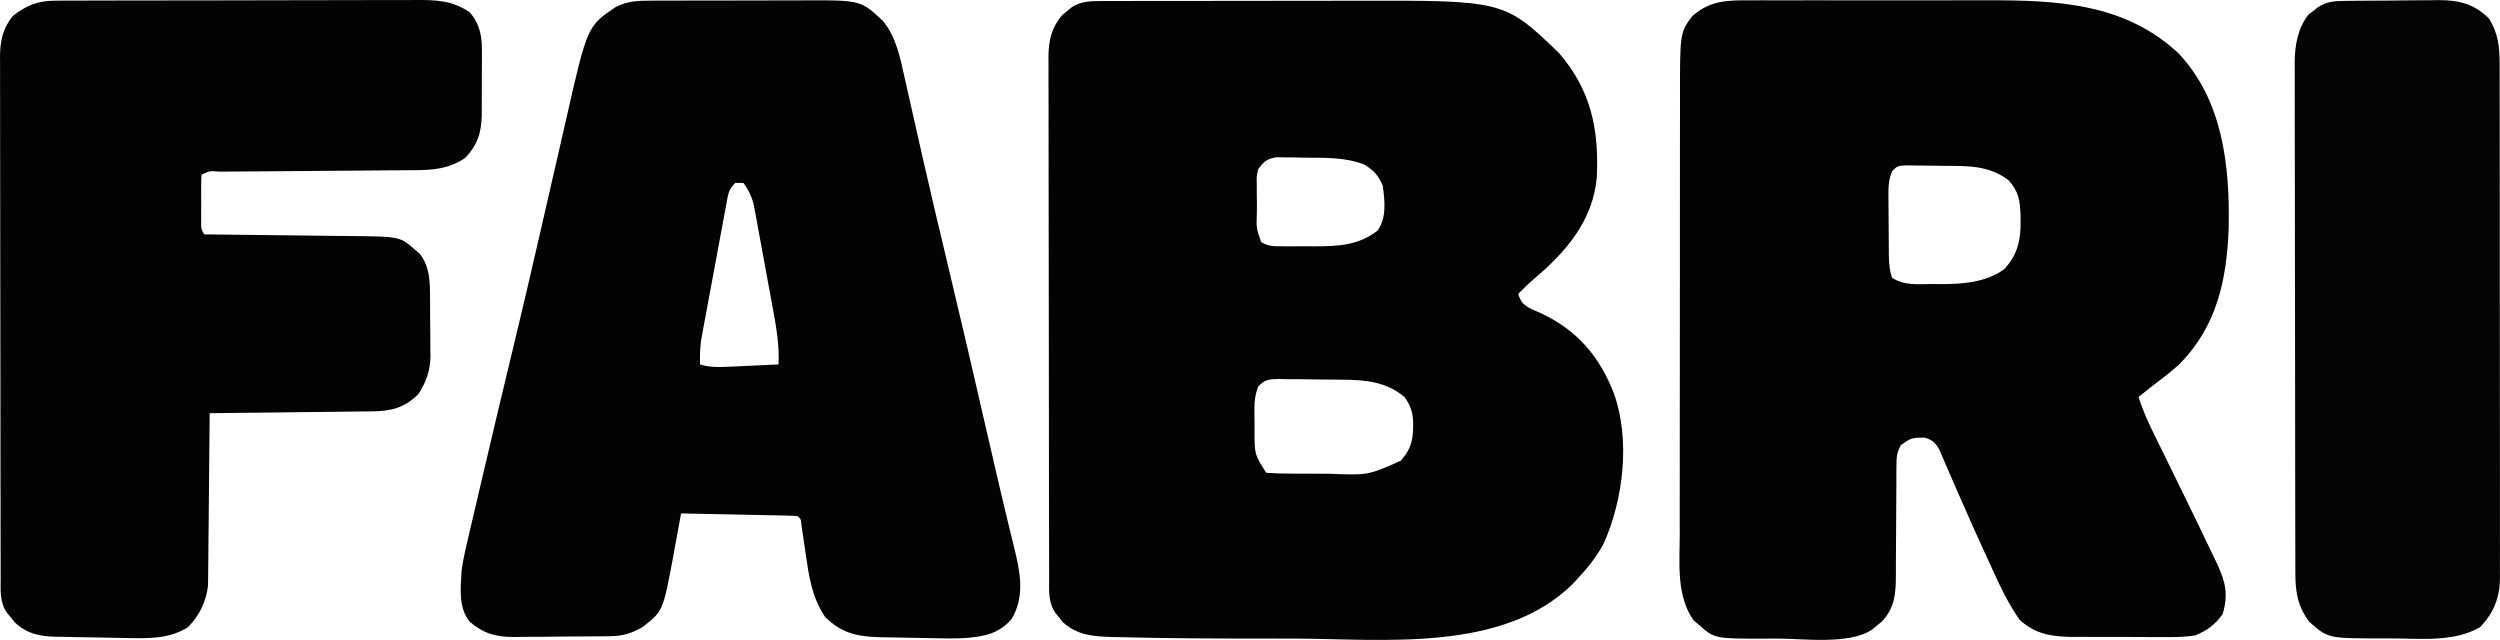
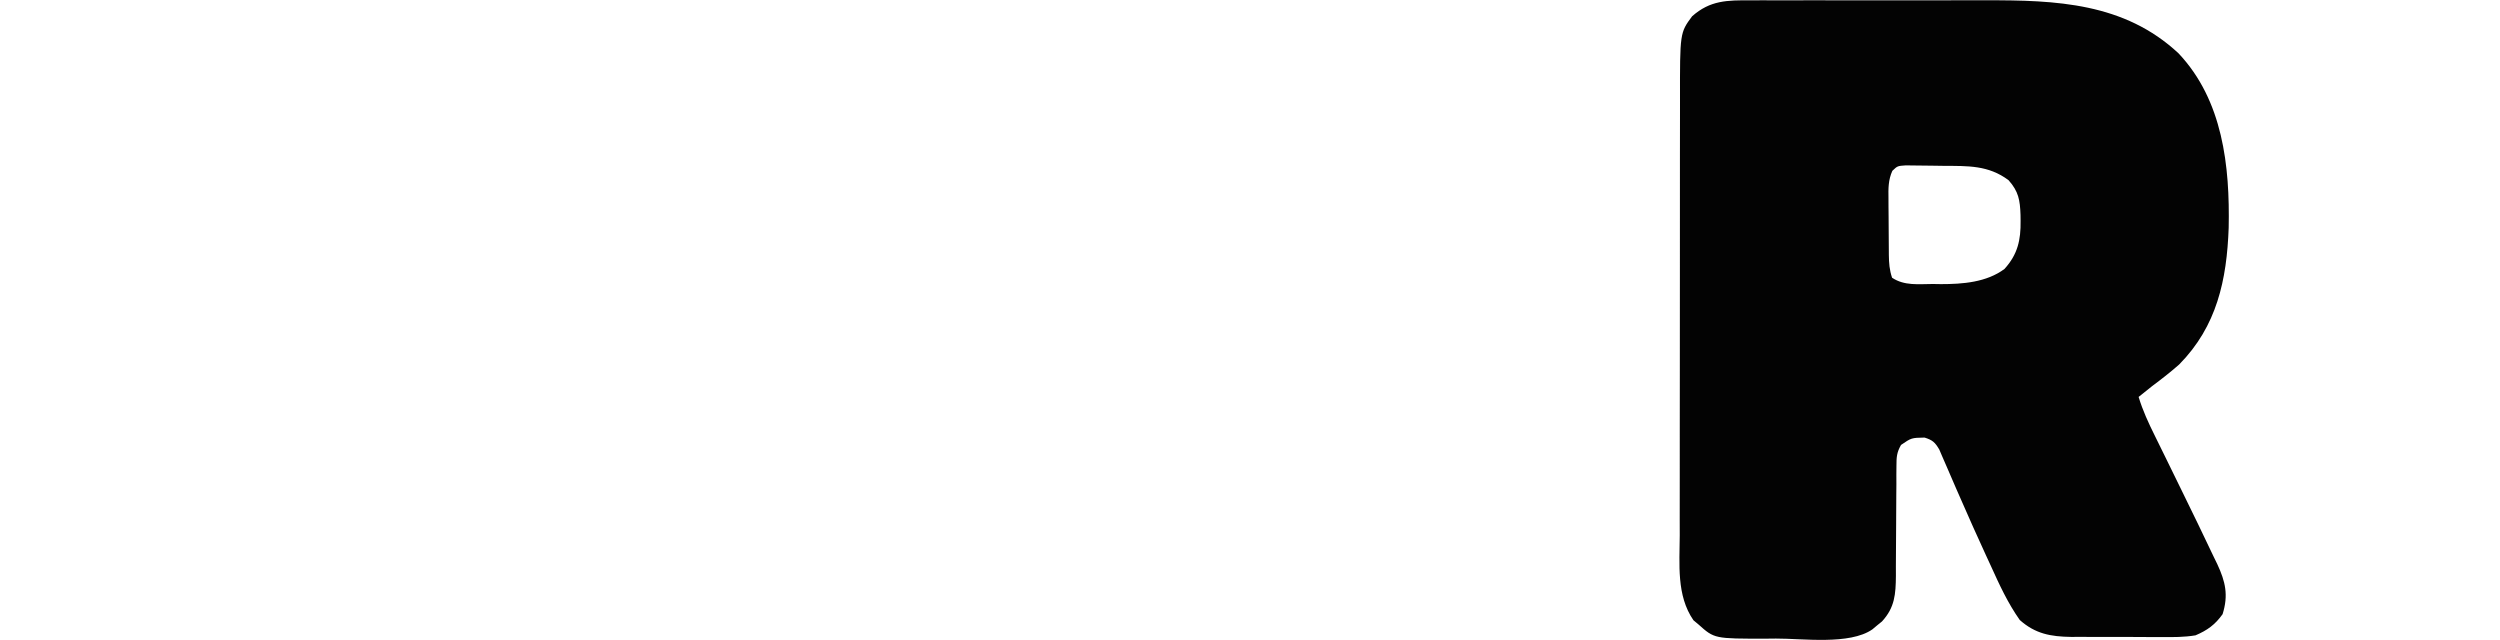
<svg xmlns="http://www.w3.org/2000/svg" xml:space="preserve" width="100%" viewBox="55.608 373.486 922.788 236.209" version="1.1" style="fill-rule:nonzero;clip-rule:evenodd;stroke-linecap:round;stroke-linejoin:round;" stroke-miterlimit="10" height="100%">
  <defs />
  <g id="Layer">
    <g opacity="1">
-       <path stroke="none" opacity="1" fill-rule="nonzero" fill-opacity="0.988" fill="#000000" d="M462.036 373.866C463.052 373.862 464.068 373.858 465.115 373.853C466.778 373.854 466.778 373.854 468.475 373.855C469.648 373.851 470.821 373.848 472.03 373.845C475.248 373.837 478.465 373.833 481.683 373.833C483.701 373.832 485.718 373.83 487.736 373.827C494.797 373.818 501.858 373.814 508.919 373.815C515.462 373.815 522.004 373.805 528.546 373.789C534.188 373.776 539.83 373.771 545.472 373.771C548.83 373.771 552.188 373.768 555.546 373.758C610.821 373.612 610.821 373.612 631 393C642.855 406.653 645.883 421.277 645 439C643.596 455.01 633.546 466.551 621.73 476.527C619.709 478.248 617.838 480.086 616 482C617.043 485.148 617.906 485.948 620.871 487.57C622.048 488.083 623.225 488.596 624.438 489.125C637.757 495.357 646.07 505.079 651.312 518.688C657.477 535.828 654.83 557.931 647.504 574.223C644.909 579.015 641.7 583.017 638 587C637.355 587.699 636.711 588.397 636.047 589.117C610.236 614.435 566.323 609.309 533.386 609.196C529.478 609.185 525.569 609.185 521.66 609.186C504.16 609.185 486.656 609.136 469.16 608.676C468.006 608.654 466.852 608.632 465.664 608.61C458.907 608.389 453.317 607.907 448.039 603.281C447.572 602.693 447.106 602.106 446.625 601.5C446.143 600.912 445.661 600.324 445.164 599.719C442.448 595.708 442.854 591.466 442.86 586.828C442.857 585.985 442.854 585.142 442.851 584.274C442.842 581.439 442.84 578.604 442.839 575.769C442.834 573.74 442.829 571.712 442.824 569.683C442.811 564.164 442.804 558.646 442.8 553.127C442.797 549.68 442.793 546.233 442.788 542.786C442.775 532.004 442.765 521.223 442.761 510.441C442.757 497.99 442.739 485.539 442.71 473.088C442.688 463.467 442.678 453.847 442.677 444.226C442.676 438.479 442.67 432.731 442.652 426.984C442.636 421.577 442.634 416.169 442.642 410.762C442.643 408.778 442.639 406.794 442.629 404.811C442.616 402.1 442.622 399.391 442.633 396.68C442.62 395.506 442.62 395.506 442.608 394.307C442.661 388.445 443.75 383.62 447.684 379.039C448.262 378.572 448.841 378.106 449.438 377.625C450.302 376.902 450.302 376.902 451.184 376.164C454.616 373.964 458.037 373.874 462.036 373.866ZM520 436C519.405 438.744 519.405 438.744 519.504 441.754C519.503 442.855 519.503 443.957 519.502 445.092C519.522 446.237 519.542 447.382 519.562 448.562C519.555 449.712 519.548 450.861 519.541 452.045C519.316 457.679 519.316 457.679 521.132 462.826C523.878 464.552 526.096 464.389 529.32 464.398C531.207 464.404 531.207 464.404 533.133 464.41C534.45 464.399 535.768 464.387 537.125 464.375C538.419 464.387 539.713 464.398 541.047 464.41C549.685 464.384 557.078 464.041 564.062 458.625C567.505 453.868 566.753 447.531 566 442C564.188 437.957 562.837 436.528 559.125 434.188C551.935 431.455 544.464 431.75 536.875 431.688C535.696 431.658 534.516 431.629 533.301 431.6C532.168 431.591 531.035 431.583 529.867 431.574C528.837 431.56 527.807 431.545 526.746 431.53C523.211 432.135 522.071 433.096 520 436ZM520.002 516.215C518.98 519.054 518.626 521.118 518.637 524.125C518.637 525.079 518.638 526.033 518.639 527.016C518.655 528 518.671 528.985 518.688 530C518.684 530.985 518.681 531.97 518.678 532.984C518.693 541.227 518.693 541.227 523 548C525.753 548.213 528.402 548.304 531.156 548.301C531.973 548.305 532.79 548.309 533.632 548.314C535.367 548.32 537.102 548.32 538.837 548.316C541.462 548.313 544.086 548.336 546.711 548.361C560.508 548.93 560.508 548.93 572.658 543.548C576.962 538.612 577.294 535.087 577.211 528.762C576.934 525.142 576.146 522.934 574 520C567.245 514.345 559.466 513.687 551.012 513.629C549.774 513.615 549.774 513.615 548.512 513.602C546.783 513.587 545.055 513.578 543.326 513.574C540.677 513.562 538.03 513.513 535.381 513.463C533.695 513.453 532.01 513.446 530.324 513.441C529.534 513.422 528.743 513.402 527.928 513.382C524.28 513.412 522.507 513.438 520.002 516.215Z" />
      <path stroke="none" opacity="1" fill-rule="nonzero" fill-opacity="0.988" fill="#000000" d="M701.8 373.612C702.972 373.607 704.144 373.601 705.351 373.596C709.22 373.583 713.088 373.591 716.957 373.602C719.662 373.601 722.366 373.597 725.071 373.593C730.744 373.587 736.417 373.595 742.091 373.609C748.603 373.625 755.115 373.62 761.628 373.603C767.252 373.59 772.876 373.588 778.5 373.596C781.844 373.6 785.188 373.6 788.532 373.591C814.457 373.538 839.707 374.465 859.75 393.188C876.117 410.549 878.708 434.786 878.246 457.613C877.549 476.782 873.921 493.878 860 508C856.782 510.839 853.442 513.441 850 516C848.329 517.328 846.661 518.66 845 520C846.525 525.033 848.635 529.581 850.965 534.273C851.769 535.909 852.572 537.544 853.376 539.179C853.795 540.029 854.214 540.878 854.645 541.753C856.812 546.151 858.96 550.558 861.109 554.965C861.533 555.833 861.956 556.701 862.392 557.595C863.595 560.063 864.798 562.531 866 565C866.507 566.04 866.507 566.04 867.024 567.102C868.938 571.035 870.822 574.981 872.688 578.938C873.138 579.863 873.588 580.788 874.052 581.742C877.064 588.212 878.202 593.17 876 600.188C873.254 604.049 870.363 606.145 866 608C861.814 608.696 857.705 608.678 853.469 608.629C851.683 608.633 851.683 608.633 849.861 608.636C847.353 608.635 844.845 608.622 842.337 608.597C838.512 608.563 834.689 608.576 830.863 608.596C828.419 608.589 825.975 608.579 823.531 608.566C822.395 608.571 821.258 608.576 820.087 608.581C812.546 608.47 806.872 607.449 801.137 602.341C796.714 596.085 793.592 589.271 790.438 582.312C789.832 580.999 789.226 579.686 788.62 578.374C785.452 571.499 782.369 564.589 779.34 557.652C778.752 556.313 778.163 554.973 777.574 553.634C776.455 551.084 775.354 548.528 774.263 545.966C773.761 544.817 773.259 543.668 772.742 542.484C772.308 541.471 771.873 540.457 771.425 539.413C769.837 536.724 768.947 535.933 766 535C761.148 535.091 761.148 535.091 757.309 537.717C755.72 540.489 755.622 542.223 755.615 545.408C755.605 546.489 755.595 547.571 755.585 548.685C755.588 549.848 755.591 551.012 755.594 552.211C755.577 554.012 755.577 554.012 755.561 555.85C755.527 559.692 755.511 563.533 755.5 567.375C755.485 572.425 755.452 577.474 755.406 582.523C755.409 583.683 755.412 584.843 755.415 586.037C755.353 592.749 755.031 597.715 750.281 602.863C749.693 603.342 749.106 603.82 748.5 604.312C747.912 604.804 747.324 605.295 746.719 605.801C738.343 611.645 720.814 609.133 711.125 609.188C709.89 609.2 708.654 609.213 707.381 609.227C688.426 609.246 688.426 609.246 682.562 604C681.945 603.484 681.328 602.969 680.691 602.438C674.359 593.311 675.581 581.627 675.628 571.047C675.625 569.132 675.622 567.218 675.617 565.303C675.607 560.125 675.617 554.948 675.63 549.77C675.641 544.338 675.637 538.906 675.635 533.474C675.634 524.352 675.645 515.231 675.664 506.11C675.685 495.583 675.688 485.056 675.682 474.529C675.677 464.38 675.682 454.231 675.693 444.082C675.698 439.773 675.699 435.465 675.697 431.156C675.695 426.076 675.703 420.996 675.719 415.916C675.723 414.058 675.724 412.2 675.721 410.342C675.69 385.587 675.69 385.587 680.188 379.5C686.867 373.563 693.225 373.564 701.8 373.612ZM754.101 436.544C752.582 439.932 752.609 443.081 752.672 446.723C752.674 447.465 752.676 448.206 752.678 448.971C752.684 450.535 752.698 452.099 752.719 453.663C752.75 456.058 752.76 458.451 752.766 460.846C752.775 462.367 752.785 463.889 752.797 465.41C752.801 466.126 752.805 466.842 752.81 467.579C752.854 470.65 753.021 473.064 754 476C758.556 479.047 763.791 478.329 769.062 478.312C770.049 478.329 771.036 478.345 772.053 478.361C780.029 478.367 788.897 477.698 795.5 472.75C800.353 467.412 801.545 462.079 801.438 455C801.429 454.295 801.421 453.59 801.412 452.864C801.231 447.31 800.681 444.153 797 440C789.541 434.428 781.954 434.756 773.046 434.705C771.638 434.693 770.231 434.673 768.824 434.643C766.787 434.601 764.752 434.584 762.715 434.574C761.499 434.56 760.284 434.545 759.031 434.53C755.994 434.74 755.994 434.74 754.101 436.544Z" />
-       <path stroke="none" opacity="1" fill-rule="nonzero" fill-opacity="0.988" fill="#000000" d="M295.677 373.725C296.812 373.718 296.812 373.718 297.97 373.71C300.465 373.696 302.959 373.697 305.453 373.699C307.196 373.695 308.938 373.691 310.681 373.686C314.332 373.679 317.984 373.679 321.635 373.684C326.297 373.69 330.958 373.673 335.619 373.65C339.219 373.635 342.819 373.634 346.418 373.637C348.136 373.637 349.853 373.632 351.571 373.622C373.285 373.51 373.285 373.51 381.517 381.222C386.37 387.041 387.945 394.953 389.523 402.18C389.746 403.16 389.968 404.14 390.198 405.15C390.679 407.275 391.156 409.4 391.629 411.526C392.928 417.358 394.258 423.182 395.582 429.008C395.859 430.23 396.136 431.453 396.421 432.712C399.251 445.172 402.206 457.601 405.174 470.028C410.091 490.618 414.919 511.226 419.619 531.866C423.092 547.12 426.669 562.343 430.418 577.532C432.424 586.045 433.632 594.126 429 602C424.146 607.46 419.129 608.363 412 609C408.137 609.199 404.306 609.173 400.44 609.062C398.582 609.015 396.723 608.983 394.864 608.958C391.284 608.909 387.705 608.832 384.125 608.75C382.377 608.729 382.377 608.729 380.594 608.708C372.134 608.463 366.429 607.353 360.188 601.25C355.163 593.785 354.132 585.805 352.875 577.062C352.543 574.803 352.207 572.544 351.867 570.285C351.652 568.798 351.652 568.798 351.433 567.281C351.23 565.042 351.23 565.042 350 564C348.65 563.878 347.294 563.822 345.939 563.795C345.078 563.775 344.218 563.755 343.331 563.734C342.395 563.718 341.46 563.701 340.496 563.684C339.067 563.652 339.067 563.652 337.608 563.621C334.551 563.555 331.494 563.496 328.438 563.438C326.37 563.394 324.303 563.351 322.236 563.307C317.158 563.199 312.079 563.098 307 563C306.869 563.73 306.739 564.46 306.604 565.212C305.996 568.581 305.373 571.947 304.75 575.312C304.545 576.46 304.34 577.608 304.129 578.791C300.342 599.043 300.342 599.043 292.879 604.879C289.002 607.192 285.57 608.249 281.061 608.306C280.106 608.322 279.152 608.338 278.168 608.355C277.147 608.36 276.126 608.366 275.074 608.371C274.013 608.38 272.951 608.389 271.857 608.398C269.614 608.413 267.371 608.422 265.127 608.426C261.71 608.437 258.294 608.487 254.877 608.537C252.693 608.547 250.508 608.554 248.324 608.559C247.309 608.578 246.295 608.598 245.249 608.618C238.6 608.576 234.119 607.362 229 603C224.662 597.577 225.653 590.604 226 584C226.584 579.896 227.485 575.907 228.457 571.879C228.715 570.759 228.974 569.639 229.24 568.485C230.084 564.841 230.948 561.202 231.812 557.562C232.415 554.98 233.016 552.398 233.616 549.815C235.389 542.205 237.19 534.602 239 527C239.362 525.481 239.362 525.481 239.73 523.932C241.63 515.958 243.541 507.987 245.466 500.02C248.574 487.129 251.577 474.216 254.547 461.293C254.747 460.422 254.947 459.551 255.154 458.654C257.183 449.83 259.209 441.005 261.224 432.178C261.986 428.847 262.75 425.516 263.515 422.185C263.871 420.632 264.225 419.079 264.578 417.525C272.399 383.119 272.399 383.119 283 376C287.212 373.908 291.061 373.709 295.677 373.725ZM327 441C324.481 443.519 324.412 445.065 323.763 448.548C323.543 449.71 323.323 450.871 323.096 452.068C322.866 453.33 322.636 454.591 322.398 455.891C322.157 457.183 321.916 458.476 321.667 459.807C321.156 462.547 320.651 465.287 320.149 468.029C319.508 471.532 318.856 475.033 318.199 478.533C317.572 481.88 316.954 485.229 316.336 488.578C316.102 489.831 315.867 491.085 315.626 492.376C315.412 493.55 315.198 494.725 314.978 495.935C314.789 496.963 314.599 497.992 314.404 499.052C313.99 502.072 313.929 504.955 314 508C317.384 509.051 320.332 509.041 323.859 508.879C324.974 508.831 326.089 508.782 327.238 508.732C328.397 508.676 329.556 508.62 330.75 508.562C331.924 508.51 333.099 508.458 334.309 508.404C337.206 508.275 340.103 508.14 343 508C343.283 500.978 342.201 494.475 340.918 487.582C340.703 486.407 340.488 485.231 340.267 484.02C339.812 481.546 339.354 479.073 338.892 476.6C338.188 472.817 337.503 469.031 336.818 465.244C336.374 462.836 335.928 460.428 335.48 458.02C335.176 456.324 335.176 456.324 334.865 454.594C334.665 453.54 334.465 452.485 334.259 451.398C334.088 450.474 333.917 449.55 333.74 448.597C332.899 445.646 331.832 443.463 330 441C329.01 441 328.02 441 327 441Z" />
-       <path stroke="none" opacity="1" fill-rule="nonzero" fill-opacity="0.988" fill="#000000" d="M76.28 373.733C77.546 373.724 78.812 373.716 80.116 373.707C81.511 373.707 82.907 373.708 84.302 373.709C85.777 373.703 87.253 373.697 88.728 373.689C92.731 373.671 96.733 373.667 100.735 373.665C103.237 373.664 105.74 373.66 108.242 373.654C116.979 373.636 125.715 373.628 134.452 373.629C142.586 373.631 150.719 373.61 158.853 373.578C165.844 373.552 172.835 373.541 179.827 373.542C183.999 373.543 188.17 373.537 192.342 373.516C196.268 373.497 200.194 373.496 204.12 373.511C205.557 373.513 206.993 373.508 208.43 373.496C216.338 373.434 222.324 373.522 229 378C233.056 382.785 233.587 387.424 233.496 393.531C233.498 394.326 233.499 395.121 233.501 395.94C233.499 397.61 233.487 399.281 233.467 400.952C233.438 403.493 233.446 406.033 233.459 408.574C233.453 410.206 233.444 411.837 233.434 413.469C233.437 414.22 233.439 414.971 233.442 415.745C233.327 422.276 231.945 427.011 227.25 431.812C221.254 435.848 215.323 436.298 208.327 436.303C207.488 436.311 206.65 436.32 205.787 436.329C203.037 436.354 200.288 436.366 197.539 436.379C195.623 436.395 193.708 436.412 191.792 436.43C186.765 436.476 181.738 436.511 176.711 436.543C168.644 436.595 160.577 436.659 152.51 436.731C149.689 436.754 146.867 436.77 144.046 436.786C142.33 436.799 140.613 436.813 138.897 436.826C137.713 436.83 137.713 436.83 136.504 436.834C132.957 436.542 132.957 436.542 130 438C129.901 439.465 129.869 440.934 129.867 442.402C129.866 443.292 129.865 444.183 129.863 445.1C129.867 446.036 129.871 446.973 129.875 447.938C129.871 448.87 129.867 449.803 129.863 450.764C129.865 451.655 129.866 452.546 129.867 453.465C129.869 454.696 129.869 454.696 129.871 455.953C129.871 458.066 129.871 458.066 131 460C131.809 460.008 132.618 460.016 133.452 460.025C141.102 460.103 148.752 460.19 156.401 460.288C160.334 460.337 164.266 460.384 168.198 460.422C171.998 460.459 175.797 460.505 179.597 460.558C181.042 460.576 182.486 460.592 183.931 460.603C203.274 460.765 203.274 460.765 208.875 465.75C209.429 466.219 209.984 466.688 210.555 467.172C214.253 471.85 214.319 477.453 214.336 483.18C214.346 484.337 214.346 484.337 214.356 485.518C214.366 487.143 214.371 488.769 214.371 490.394C214.375 492.861 214.411 495.326 214.449 497.793C214.455 499.38 214.459 500.967 214.461 502.555C214.475 503.282 214.49 504.009 214.504 504.759C214.456 510.239 212.994 514.401 210 519C204.944 523.927 200.235 525.24 193.282 525.319C192.301 525.334 192.301 525.334 191.299 525.349C189.151 525.38 187.004 525.397 184.855 525.414C183.36 525.433 181.865 525.452 180.37 525.473C176.446 525.524 172.522 525.564 168.598 525.601C164.589 525.641 160.581 525.692 156.572 525.742C148.715 525.839 140.858 525.923 133 526C132.991 527.236 132.991 527.236 132.982 528.496C132.924 536.279 132.852 544.062 132.764 551.844C132.72 555.845 132.68 559.846 132.654 563.846C132.627 567.711 132.587 571.575 132.537 575.44C132.52 576.91 132.509 578.381 132.502 579.852C132.493 581.92 132.465 583.987 132.432 586.055C132.421 587.23 132.41 588.404 132.399 589.615C131.691 595.621 129.244 600.634 125 605C117.876 609.433 110.227 609.146 102.121 608.984C100.726 608.96 100.726 608.96 99.302 608.934C97.345 608.897 95.387 608.857 93.43 608.813C90.444 608.75 87.457 608.709 84.471 608.668C82.562 608.629 80.654 608.589 78.746 608.547C77.858 608.537 76.971 608.528 76.056 608.518C70.122 608.355 65.661 607.455 61.137 603.281C60.658 602.693 60.18 602.106 59.688 601.5C59.196 600.912 58.705 600.324 58.199 599.719C55.422 595.738 55.855 591.467 55.86 586.828C55.857 585.985 55.854 585.142 55.851 584.274C55.842 581.439 55.84 578.604 55.839 575.769C55.834 573.74 55.829 571.712 55.824 569.683C55.811 564.164 55.804 558.646 55.8 553.127C55.797 549.68 55.793 546.233 55.788 542.786C55.775 532.004 55.765 521.223 55.761 510.441C55.757 497.99 55.739 485.539 55.71 473.088C55.688 463.467 55.678 453.847 55.677 444.226C55.676 438.479 55.67 432.731 55.652 426.984C55.636 421.577 55.634 416.169 55.642 410.762C55.643 408.778 55.639 406.794 55.629 404.811C55.616 402.1 55.622 399.391 55.633 396.68C55.62 395.506 55.62 395.506 55.608 394.307C55.659 388.625 56.667 383.786 60.43 379.293C65.712 375.253 69.642 373.753 76.28 373.733Z" />
-       <path stroke="none" opacity="1" fill-rule="nonzero" fill-opacity="0.984" fill="#000000" d="M920.62 373.823C921.555 373.81 922.49 373.797 923.453 373.784C924.967 373.773 924.967 373.773 926.512 373.762C928.075 373.75 928.075 373.75 929.67 373.737C931.878 373.723 934.086 373.713 936.295 373.705C939.657 373.688 943.019 373.644 946.381 373.6C948.529 373.589 950.676 373.581 952.824 373.574C954.323 373.548 954.323 373.548 955.852 373.521C963.376 373.544 968.963 374.963 974.375 380.375C977.782 385.879 978.292 391.067 978.261 397.419C978.266 398.669 978.266 398.669 978.272 399.944C978.283 402.728 978.279 405.512 978.275 408.297C978.279 410.296 978.284 412.295 978.29 414.295C978.304 419.72 978.304 425.146 978.302 430.571C978.301 435.102 978.305 439.632 978.31 444.163C978.321 454.85 978.322 465.538 978.316 476.226C978.31 487.251 978.322 498.275 978.343 509.3C978.361 518.767 978.367 528.235 978.364 537.703C978.362 543.356 978.364 549.01 978.378 554.663C978.391 559.98 978.389 565.296 978.376 570.612C978.374 572.562 978.376 574.512 978.385 576.462C978.395 579.126 978.387 581.79 978.374 584.454C978.382 585.223 978.389 585.993 978.397 586.785C978.325 593.985 976.116 599.737 971 605C961.15 610.739 948.217 609.084 937.125 609.125C935.539 609.132 935.539 609.132 933.921 609.139C914.877 609.099 914.877 609.099 908 603C903.683 597.311 902.852 591.936 902.86 584.993C902.857 584.168 902.854 583.343 902.851 582.493C902.842 579.718 902.84 576.943 902.839 574.167C902.834 572.182 902.829 570.196 902.824 568.21C902.811 562.807 902.804 557.404 902.8 552.001C902.797 548.625 902.793 545.249 902.788 541.873C902.775 531.31 902.765 520.747 902.761 510.184C902.757 497.992 902.739 485.801 902.71 473.609C902.688 464.185 902.678 454.762 902.677 445.338C902.676 439.71 902.67 434.083 902.652 428.455C902.636 423.157 902.634 417.86 902.642 412.563C902.643 410.622 902.639 408.681 902.629 406.74C902.616 404.082 902.622 401.426 902.633 398.769C902.624 398.007 902.616 397.246 902.608 396.461C902.665 390.232 903.755 383.817 907.719 378.844C908.307 378.4 908.894 377.957 909.5 377.5C910.088 377.036 910.676 376.572 911.281 376.094C914.372 374.127 917.056 373.866 920.62 373.823Z" />
    </g>
  </g>
</svg>